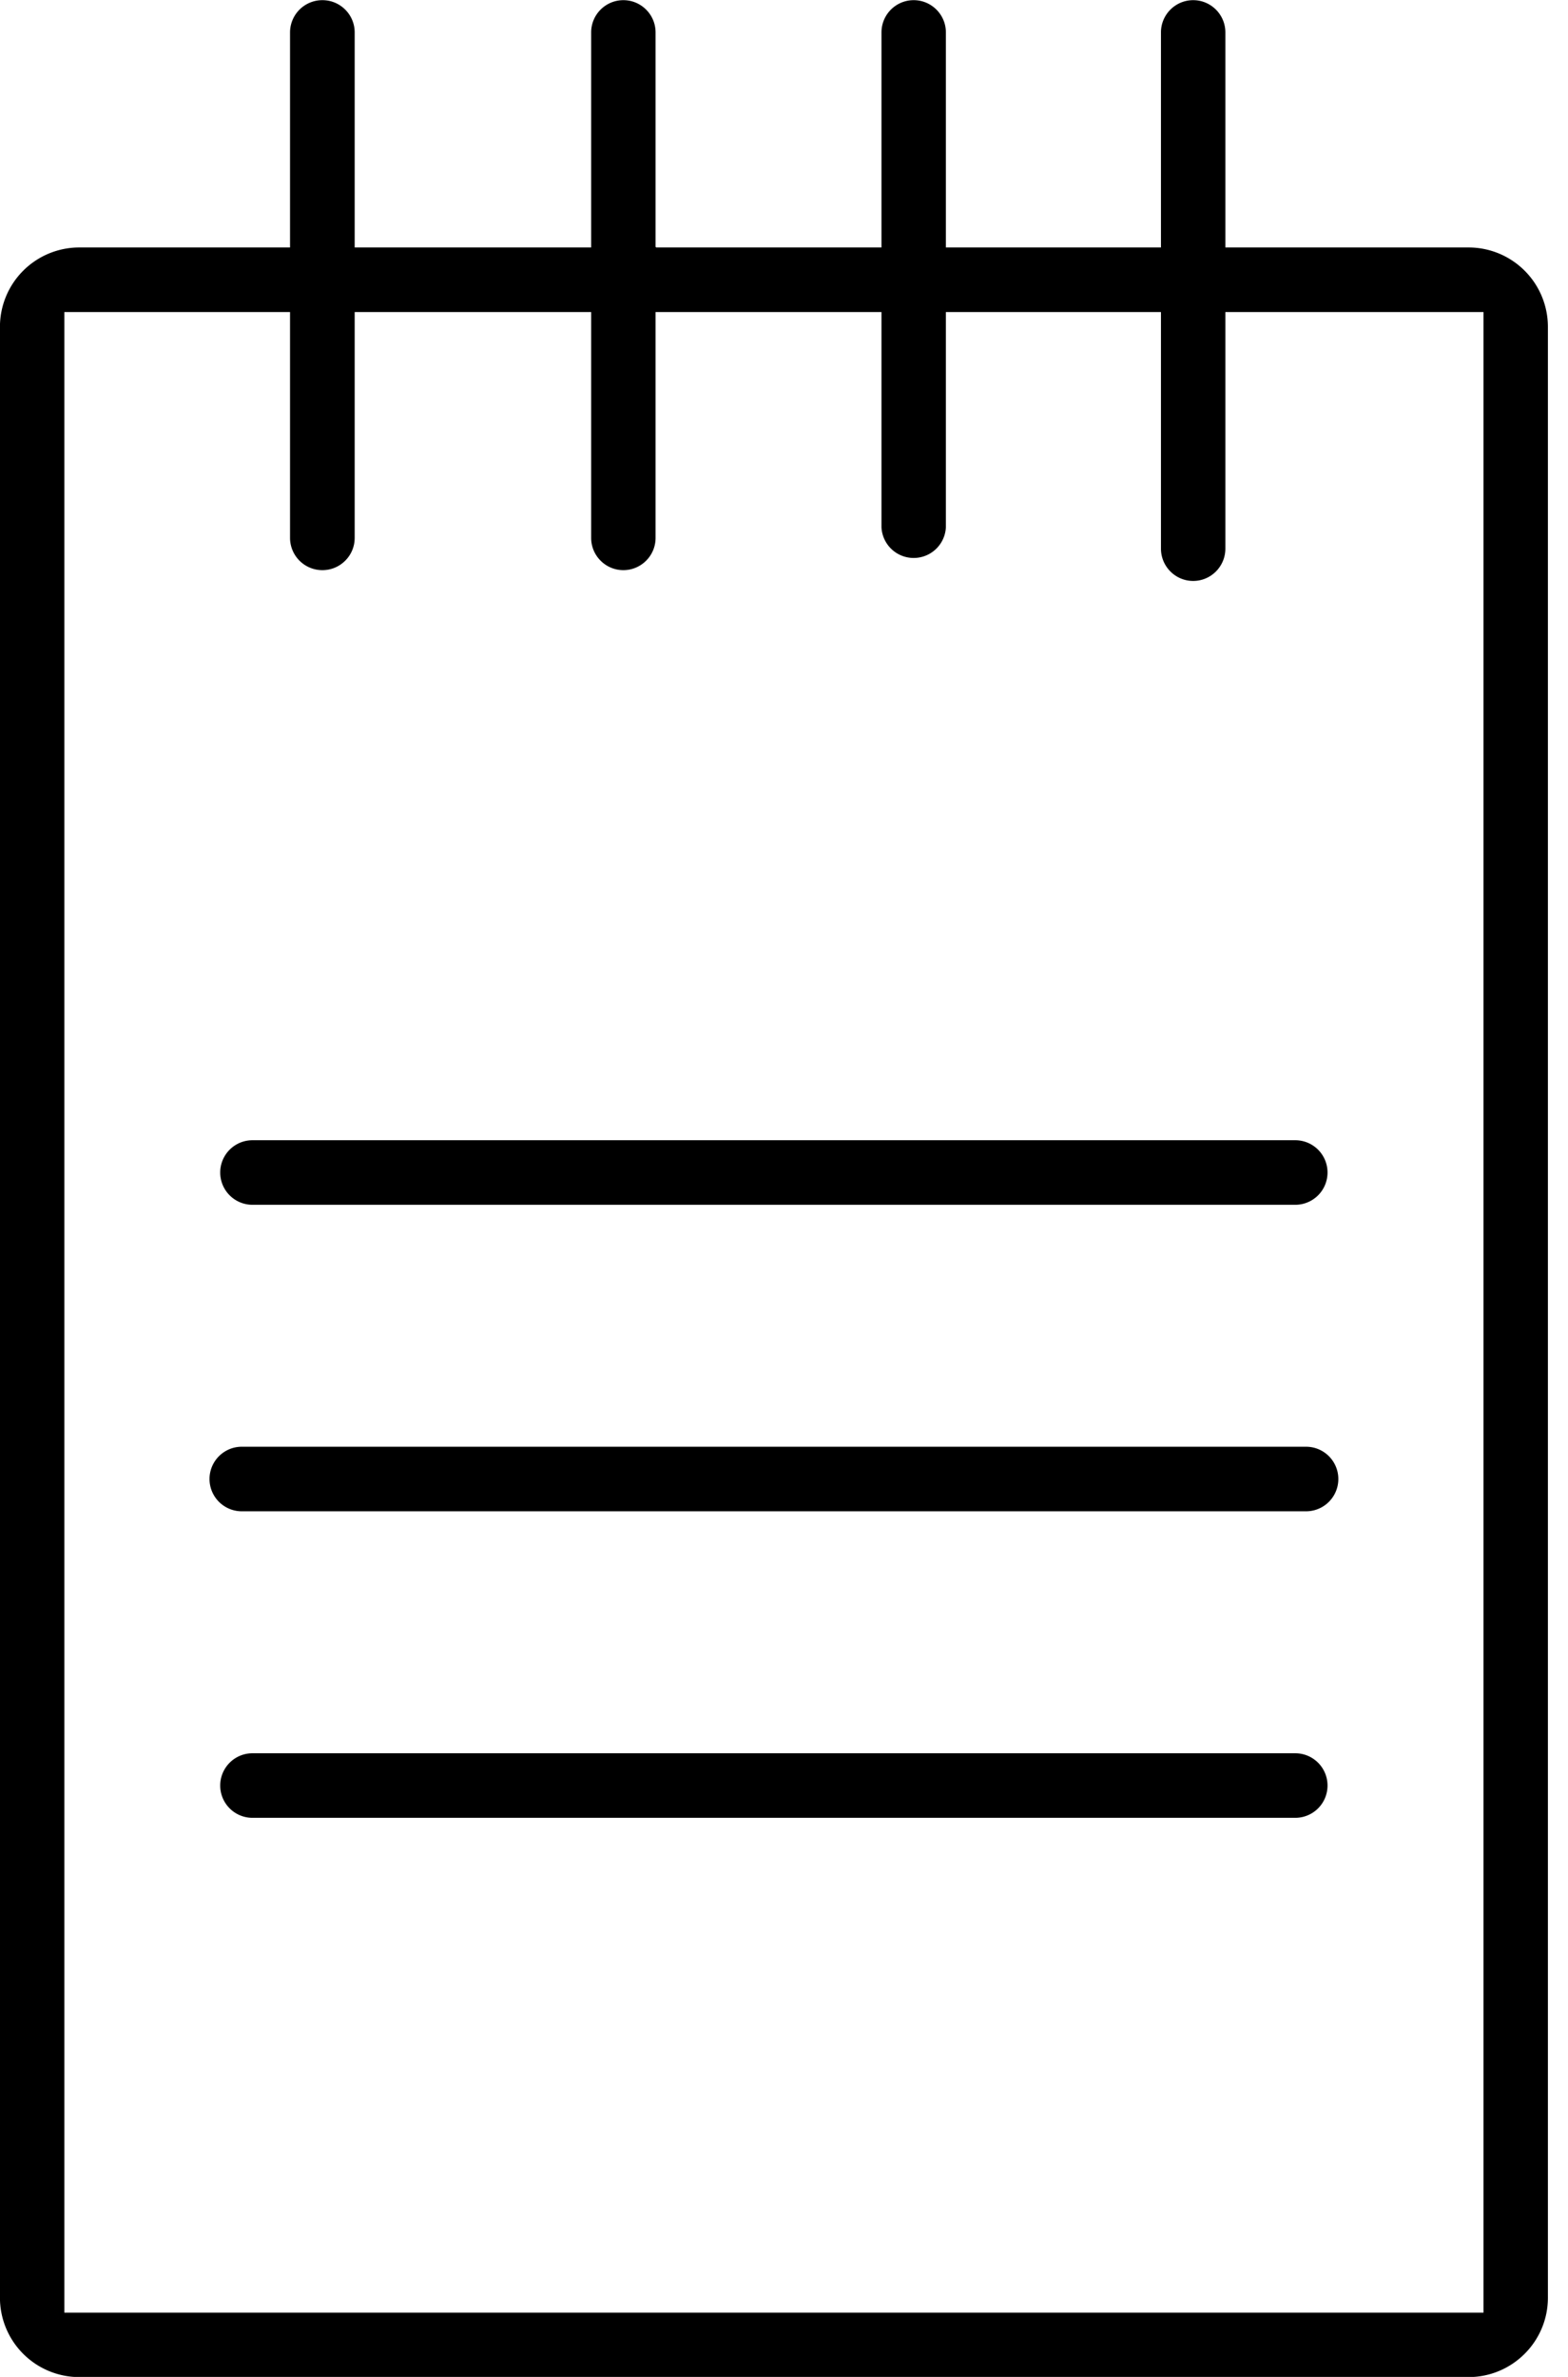
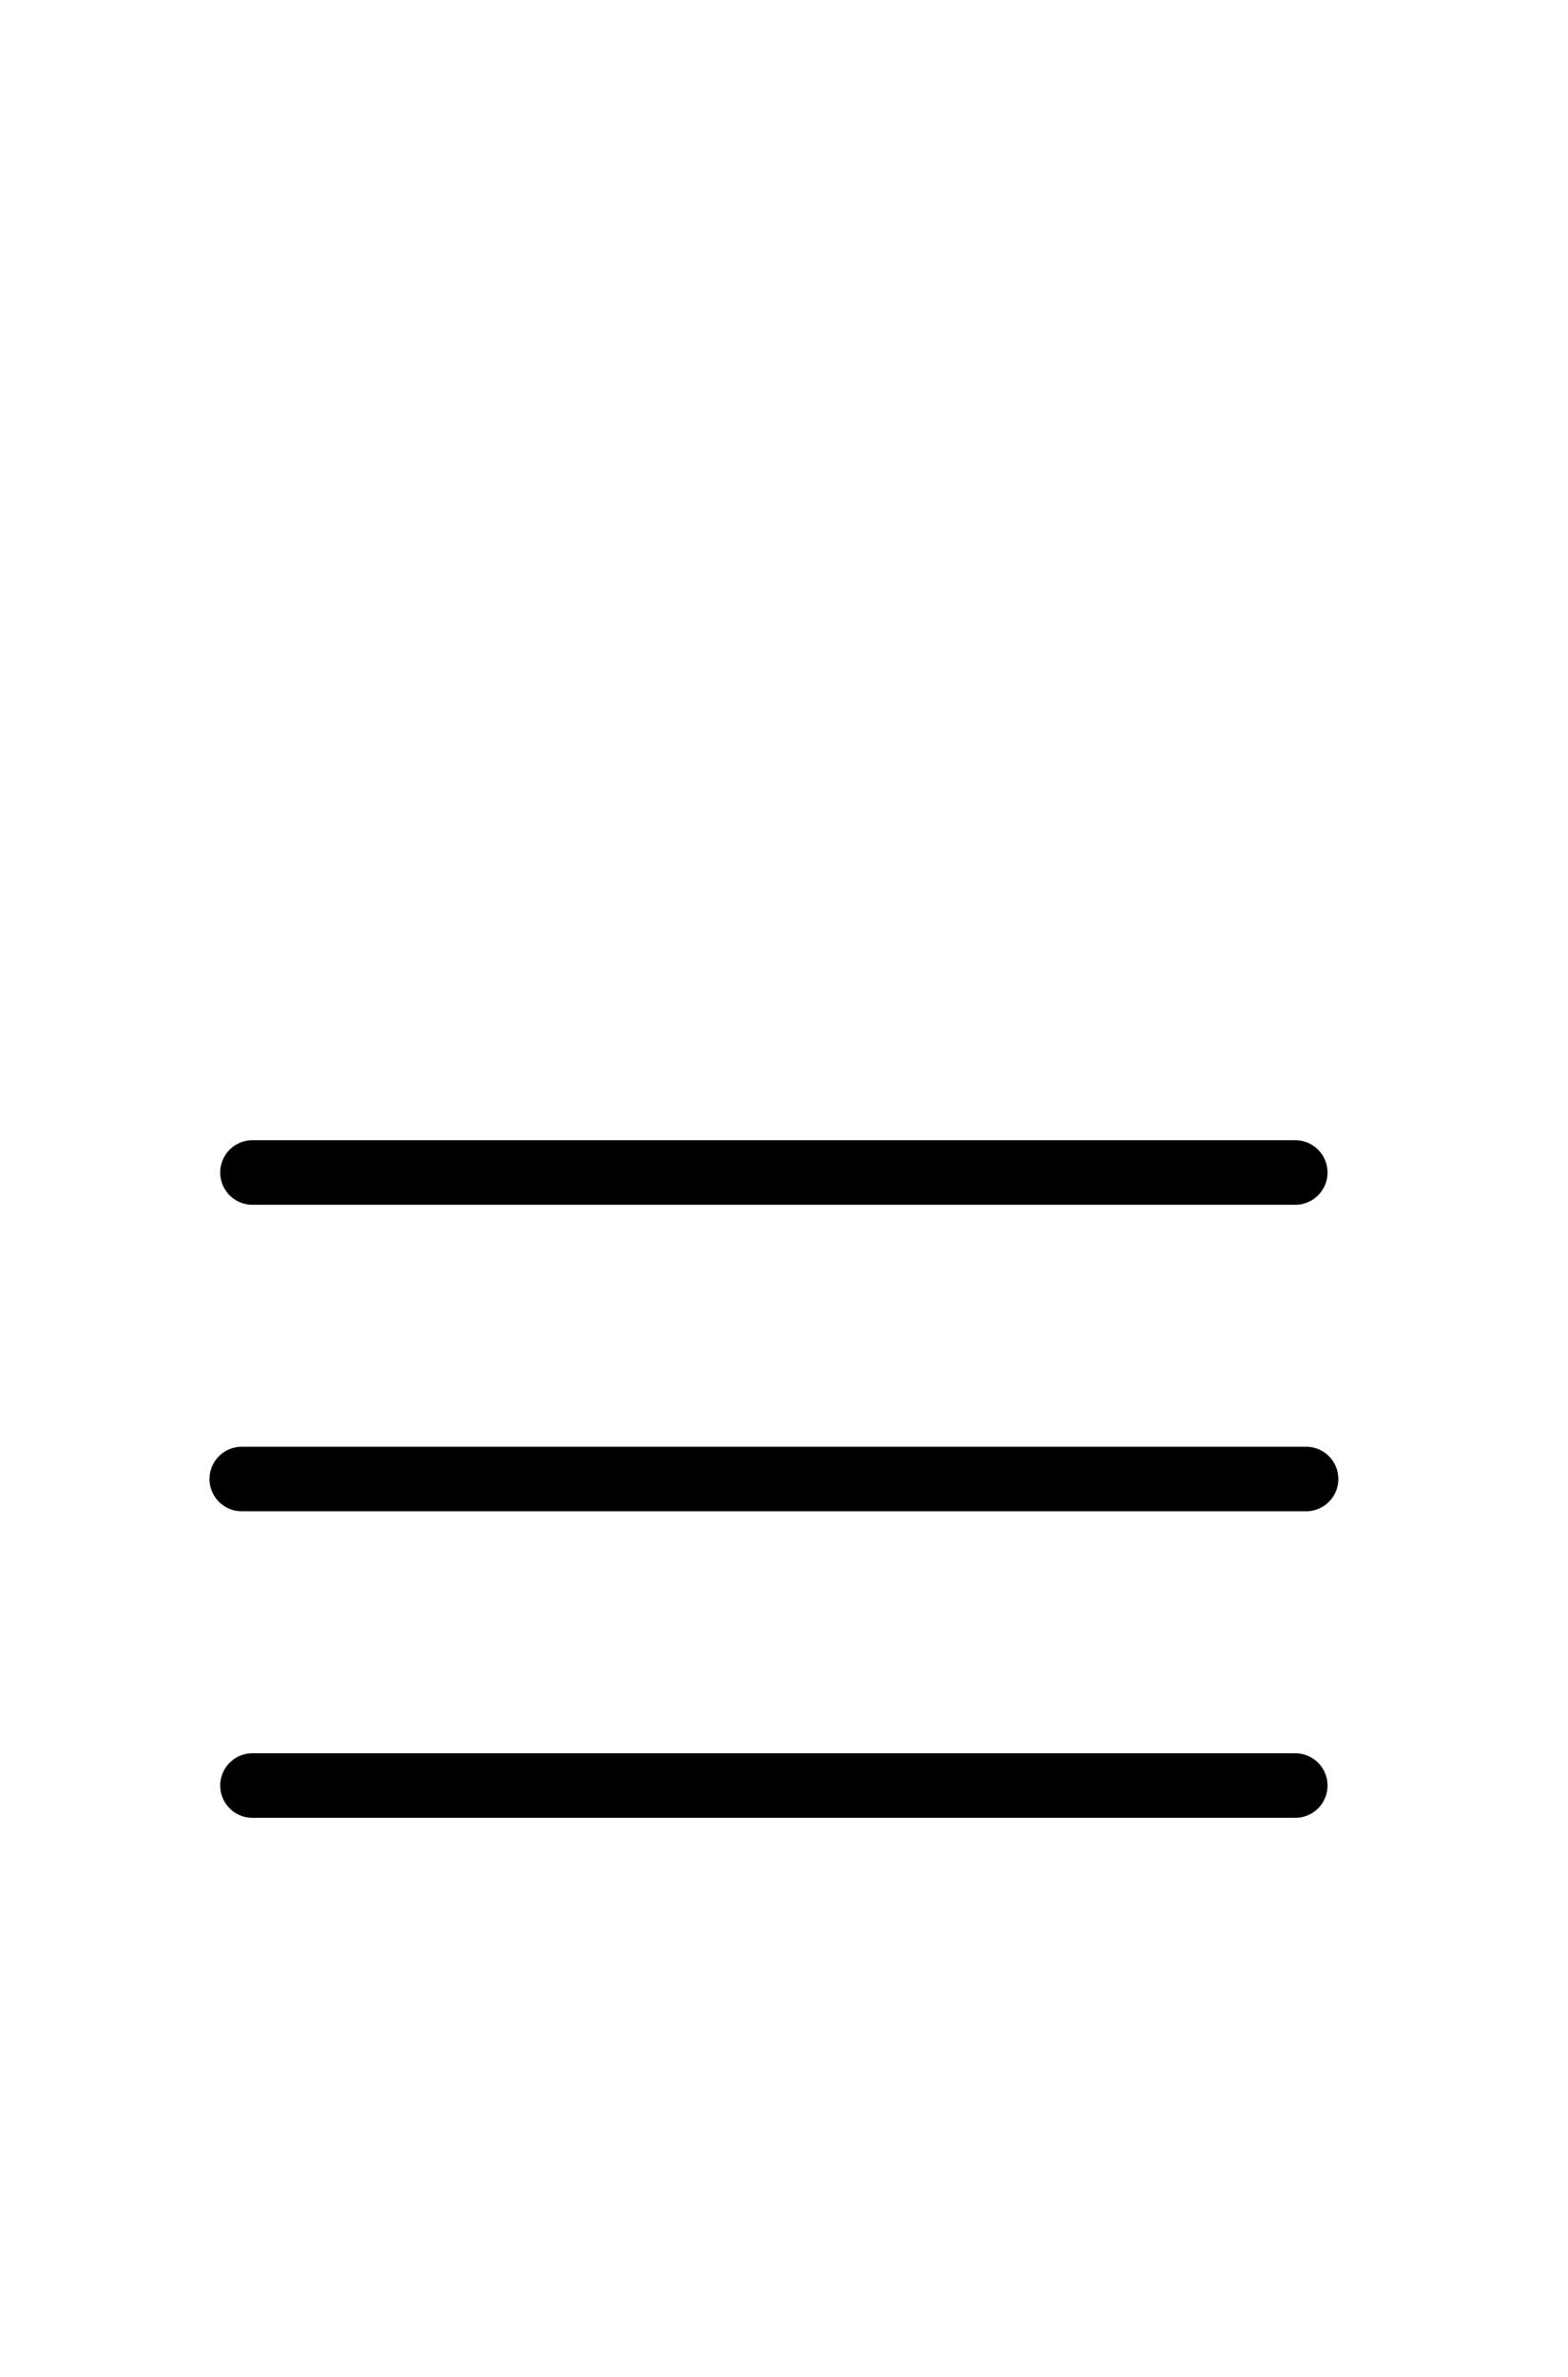
<svg xmlns="http://www.w3.org/2000/svg" viewBox="0 0 66 100" fill-rule="evenodd" clip-rule="evenodd" stroke-linejoin="round" stroke-miterlimit="2">
-   <path d="M62.443 97.296H2.709V13.127h9.499v9.504a1.36 1.36 0 001.365 1.356c.747 0 1.356-.609 1.356-1.356v-9.504h9.954v9.504c0 .747.608 1.356 1.355 1.356.748 0 1.356-.609 1.356-1.356v-9.504h9.509v9.054a1.357 1.357 0 002.711 0v-9.054h9.053v9.954c0 .752.609 1.36 1.356 1.36.747 0 1.355-.608 1.355-1.36v-9.954h10.865v84.169zM51.578 1.363c0-.748-.608-1.356-1.355-1.356s-1.356.608-1.356 1.356v9.048h-9.053V1.363c0-.748-.609-1.356-1.356-1.356-.747 0-1.355.608-1.355 1.356v9.048h-9.48l-.029-.024V1.363c0-.748-.608-1.356-1.356-1.356-.747 0-1.355.608-1.355 1.356v9.048h-9.954V1.363c0-.748-.609-1.356-1.356-1.356a1.36 1.36 0 00-1.365 1.356v9.048H3.336a3.34 3.34 0 00-3.338 3.344v82.913a3.341 3.341 0 003.338 3.339H61.81c1.85 0 3.344-1.5 3.344-3.339V13.755a3.34 3.34 0 00-3.344-3.344H51.578V1.363z" fill-rule="nonzero" />
  <path d="M54.52 47.971H10.627a1.357 1.357 0 000 2.716H54.52a1.358 1.358 0 100-2.716zM10.177 63.582h44.798a1.358 1.358 0 000-2.716H10.177a1.358 1.358 0 100 2.716zm.45 12.896H54.52a1.358 1.358 0 100-2.716H10.627a1.358 1.358 0 000 2.716z" fill-rule="nonzero" />
</svg>